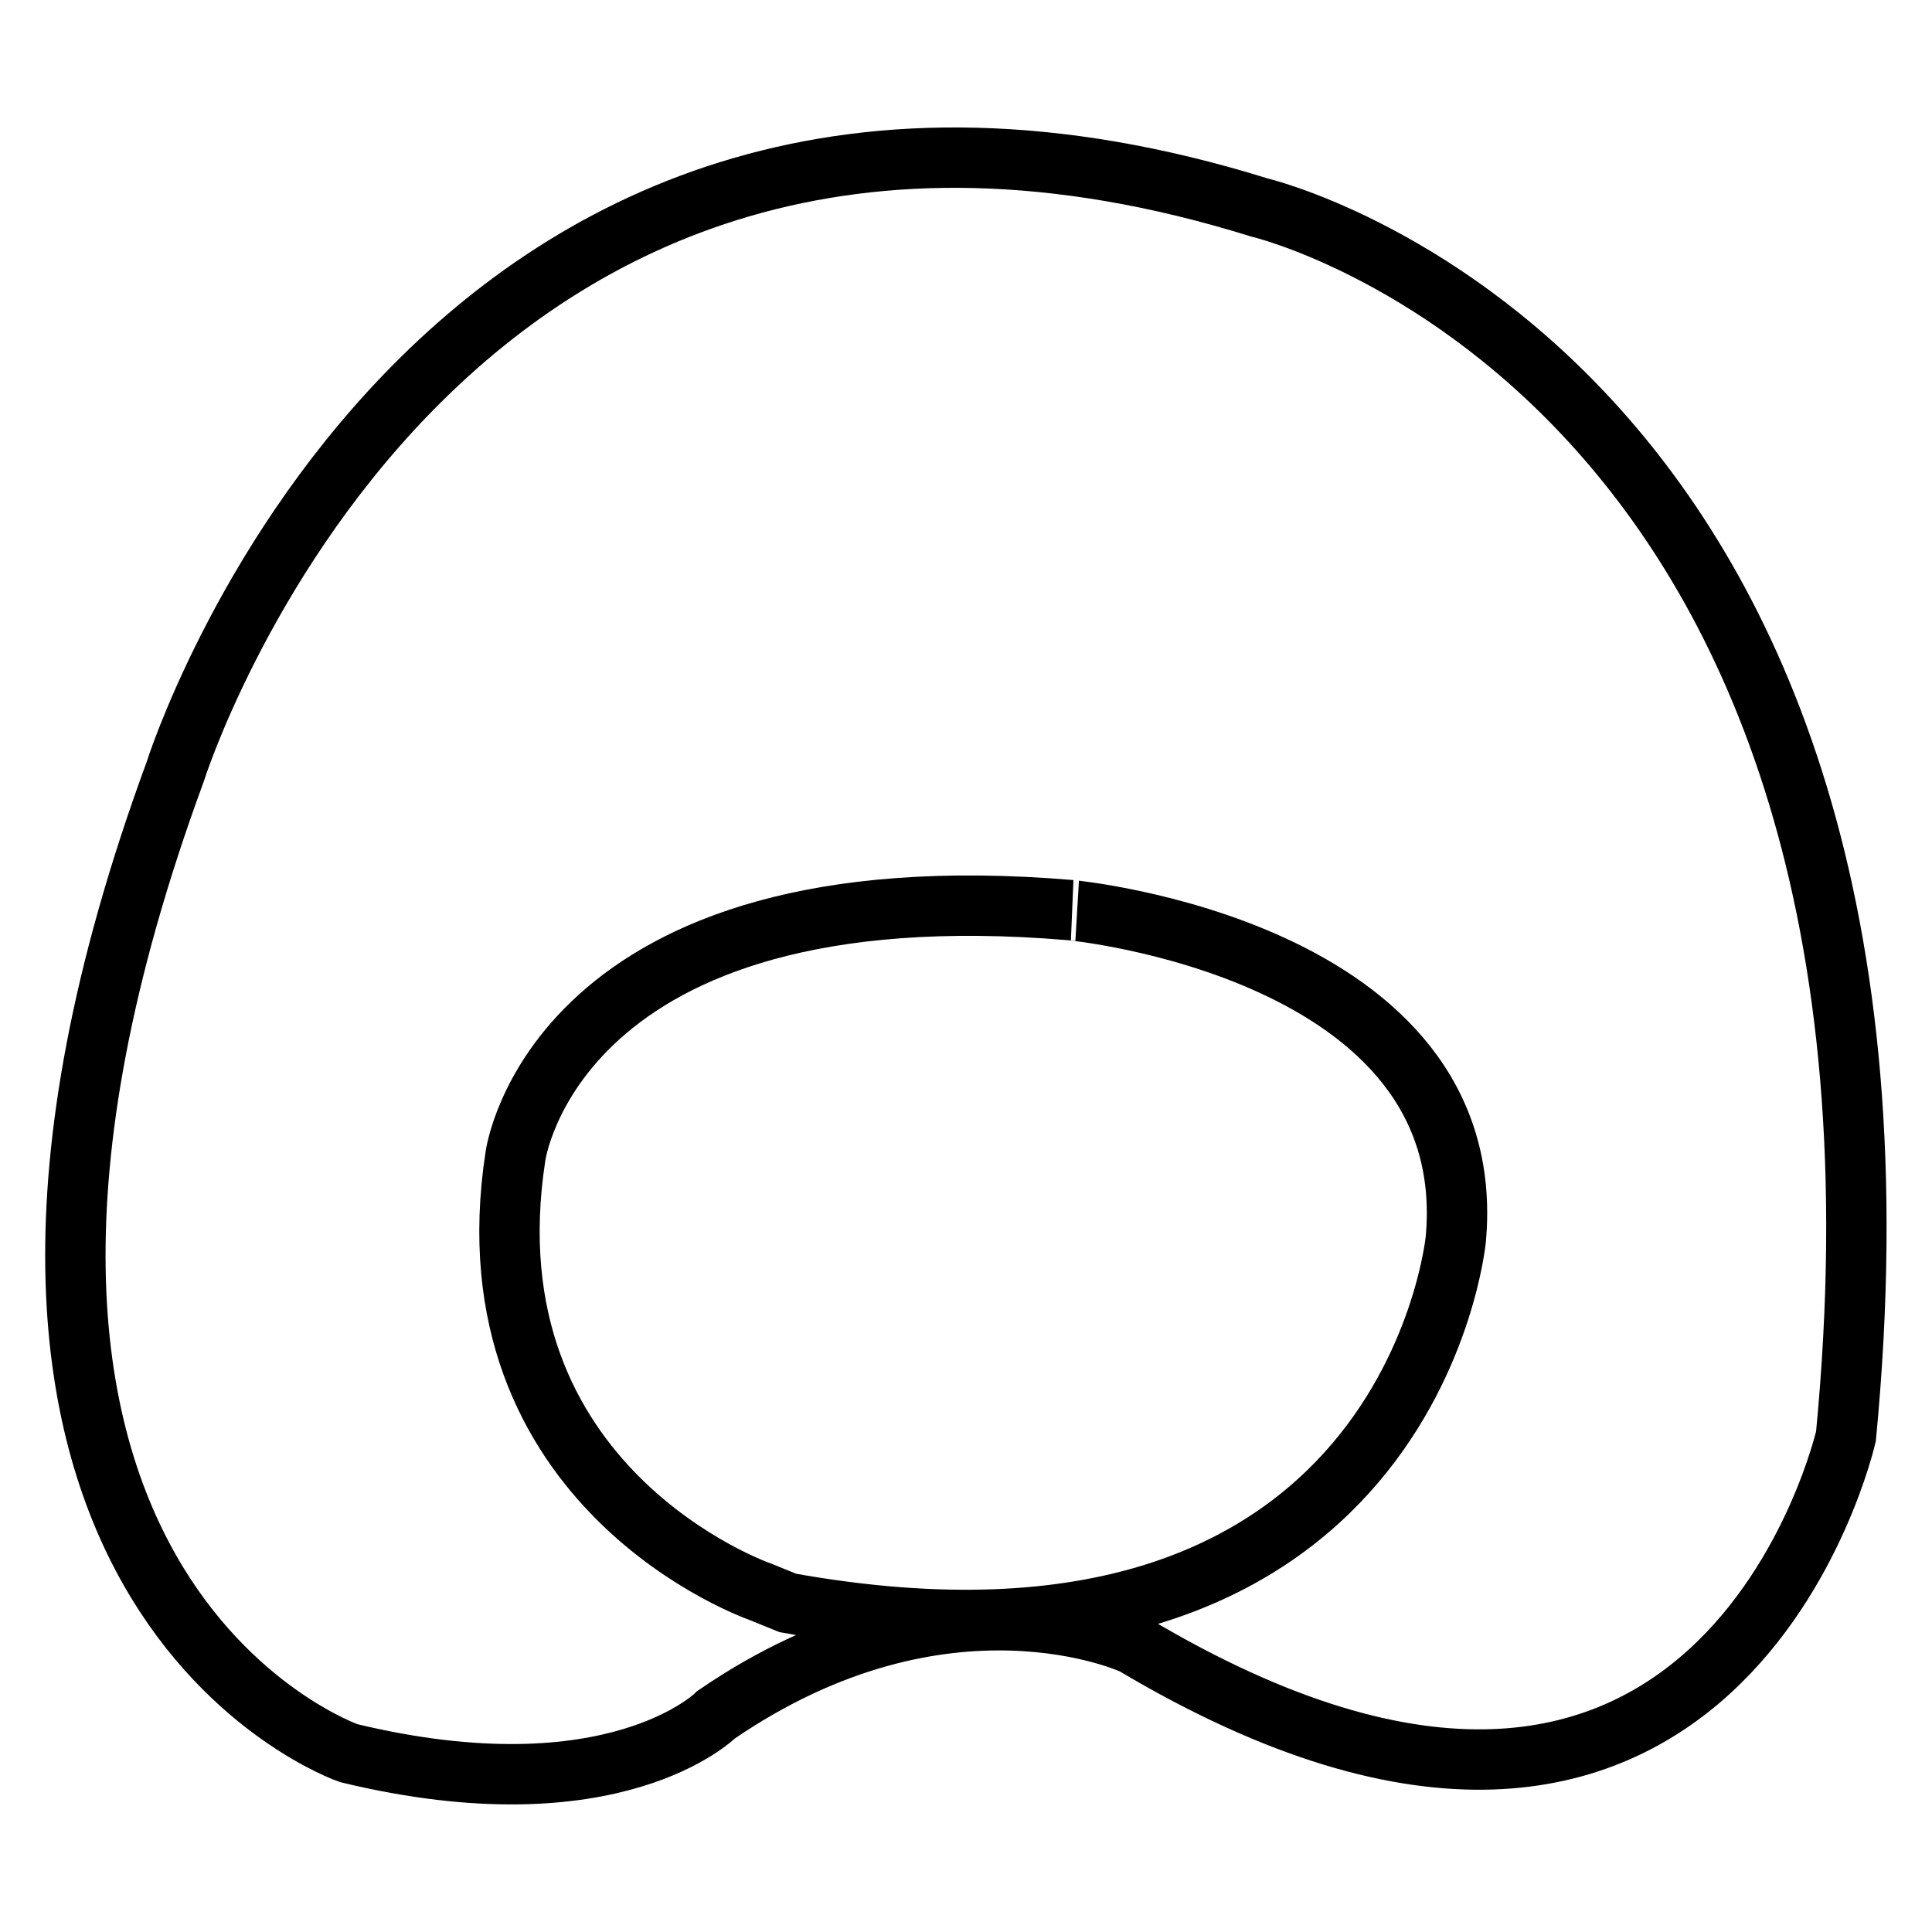
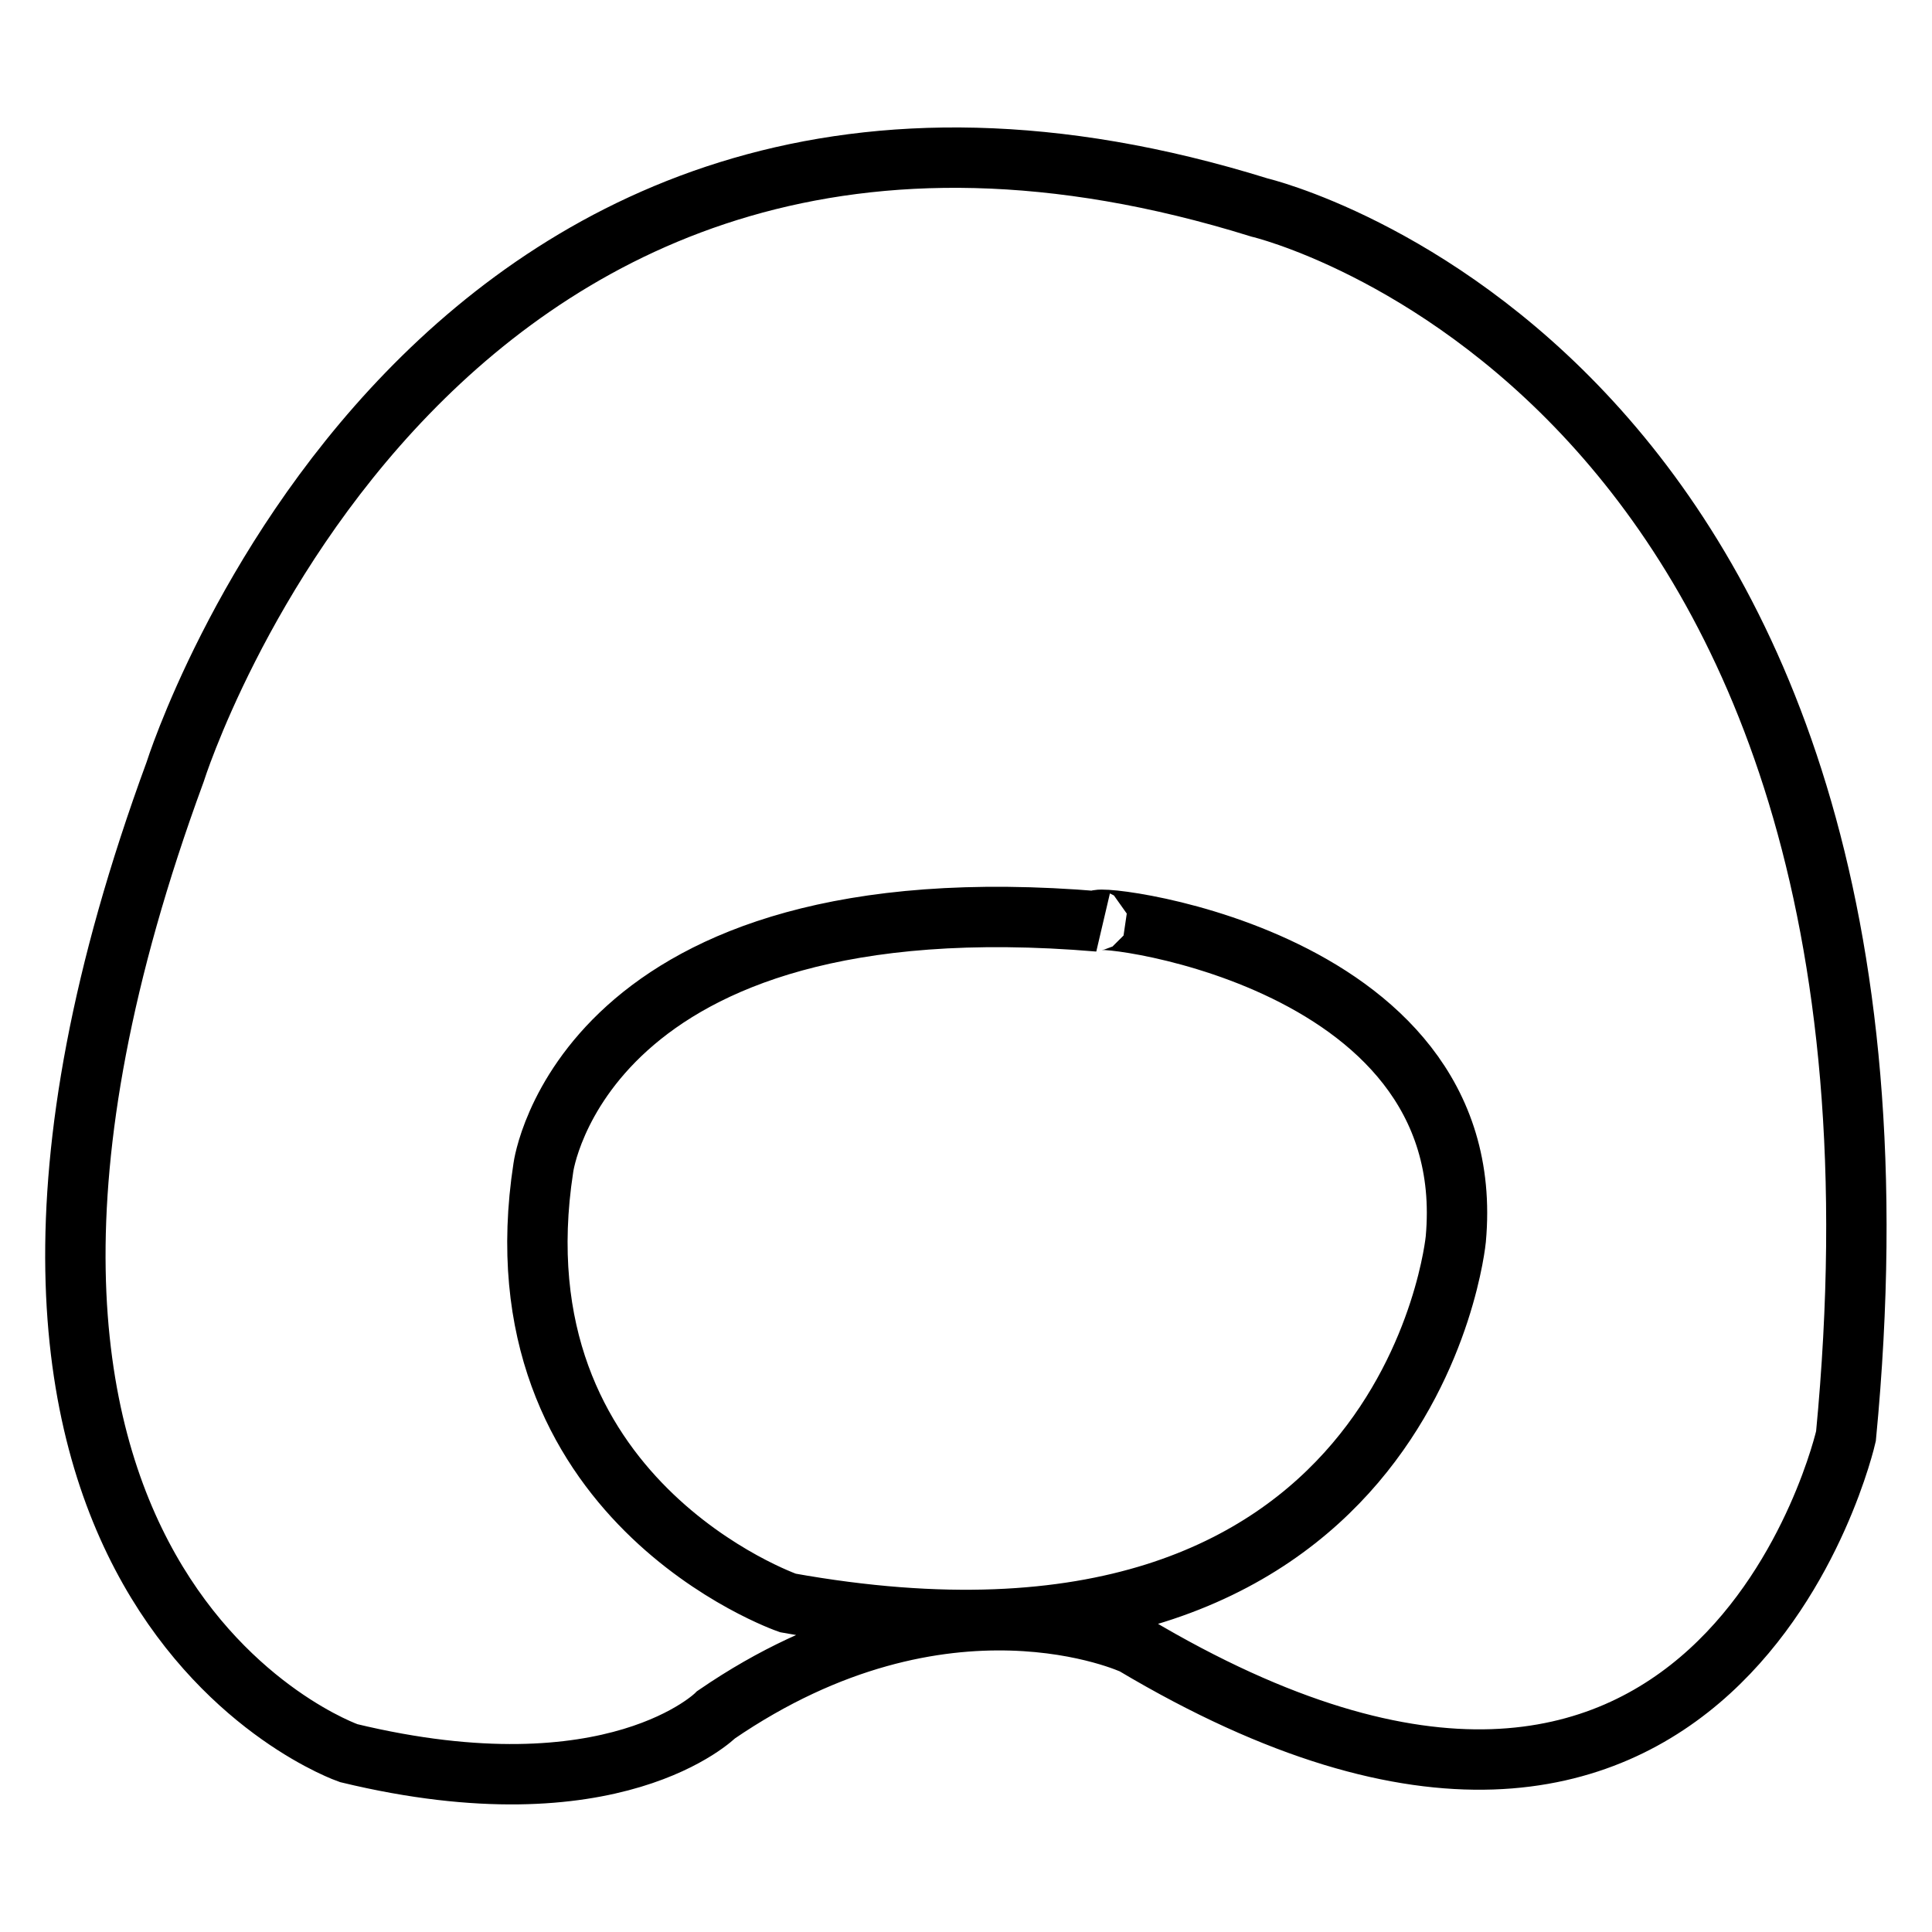
<svg xmlns="http://www.w3.org/2000/svg" version="1.1" x="0px" y="0px" viewBox="0 0 256 256" enable-background="new 0 0 256 256" xml:space="preserve">
  <g>
-     <path stroke-width="8" fill-opacity="0" stroke="#000000" d="M166.9,27.5C57.4-6.6,23.2,102.3,23.2,102.3c-39.8,108.3,23,130,23,130c35.2,8.5,48.7-5.1,48.7-5.1 c30.5-20.9,55.3-9.3,55.3-9.3c77.7,46.3,94.4-27.6,94.4-27.6C258.2,49,166.9,27.5,166.9,27.5z M192.9,164.2c0,0-6,63-88.5,48.2 l-3.7-1.5c0,0-39.2-13.6-32.4-57.7c0,0,5.1-38.4,73.6-32.6C141.8,120.6,196.4,125.7,192.9,164.2z" />
+     <path stroke-width="8" fill-opacity="0" stroke="#000000" d="M166.9,27.5C57.4-6.6,23.2,102.3,23.2,102.3c-39.8,108.3,23,130,23,130c35.2,8.5,48.7-5.1,48.7-5.1 c30.5-20.9,55.3-9.3,55.3-9.3c77.7,46.3,94.4-27.6,94.4-27.6C258.2,49,166.9,27.5,166.9,27.5z M192.9,164.2c0,0-6,63-88.5,48.2 c0,0-39.2-13.6-32.4-57.7c0,0,5.1-38.4,73.6-32.6C141.8,120.6,196.4,125.7,192.9,164.2z" />
  </g>
</svg>